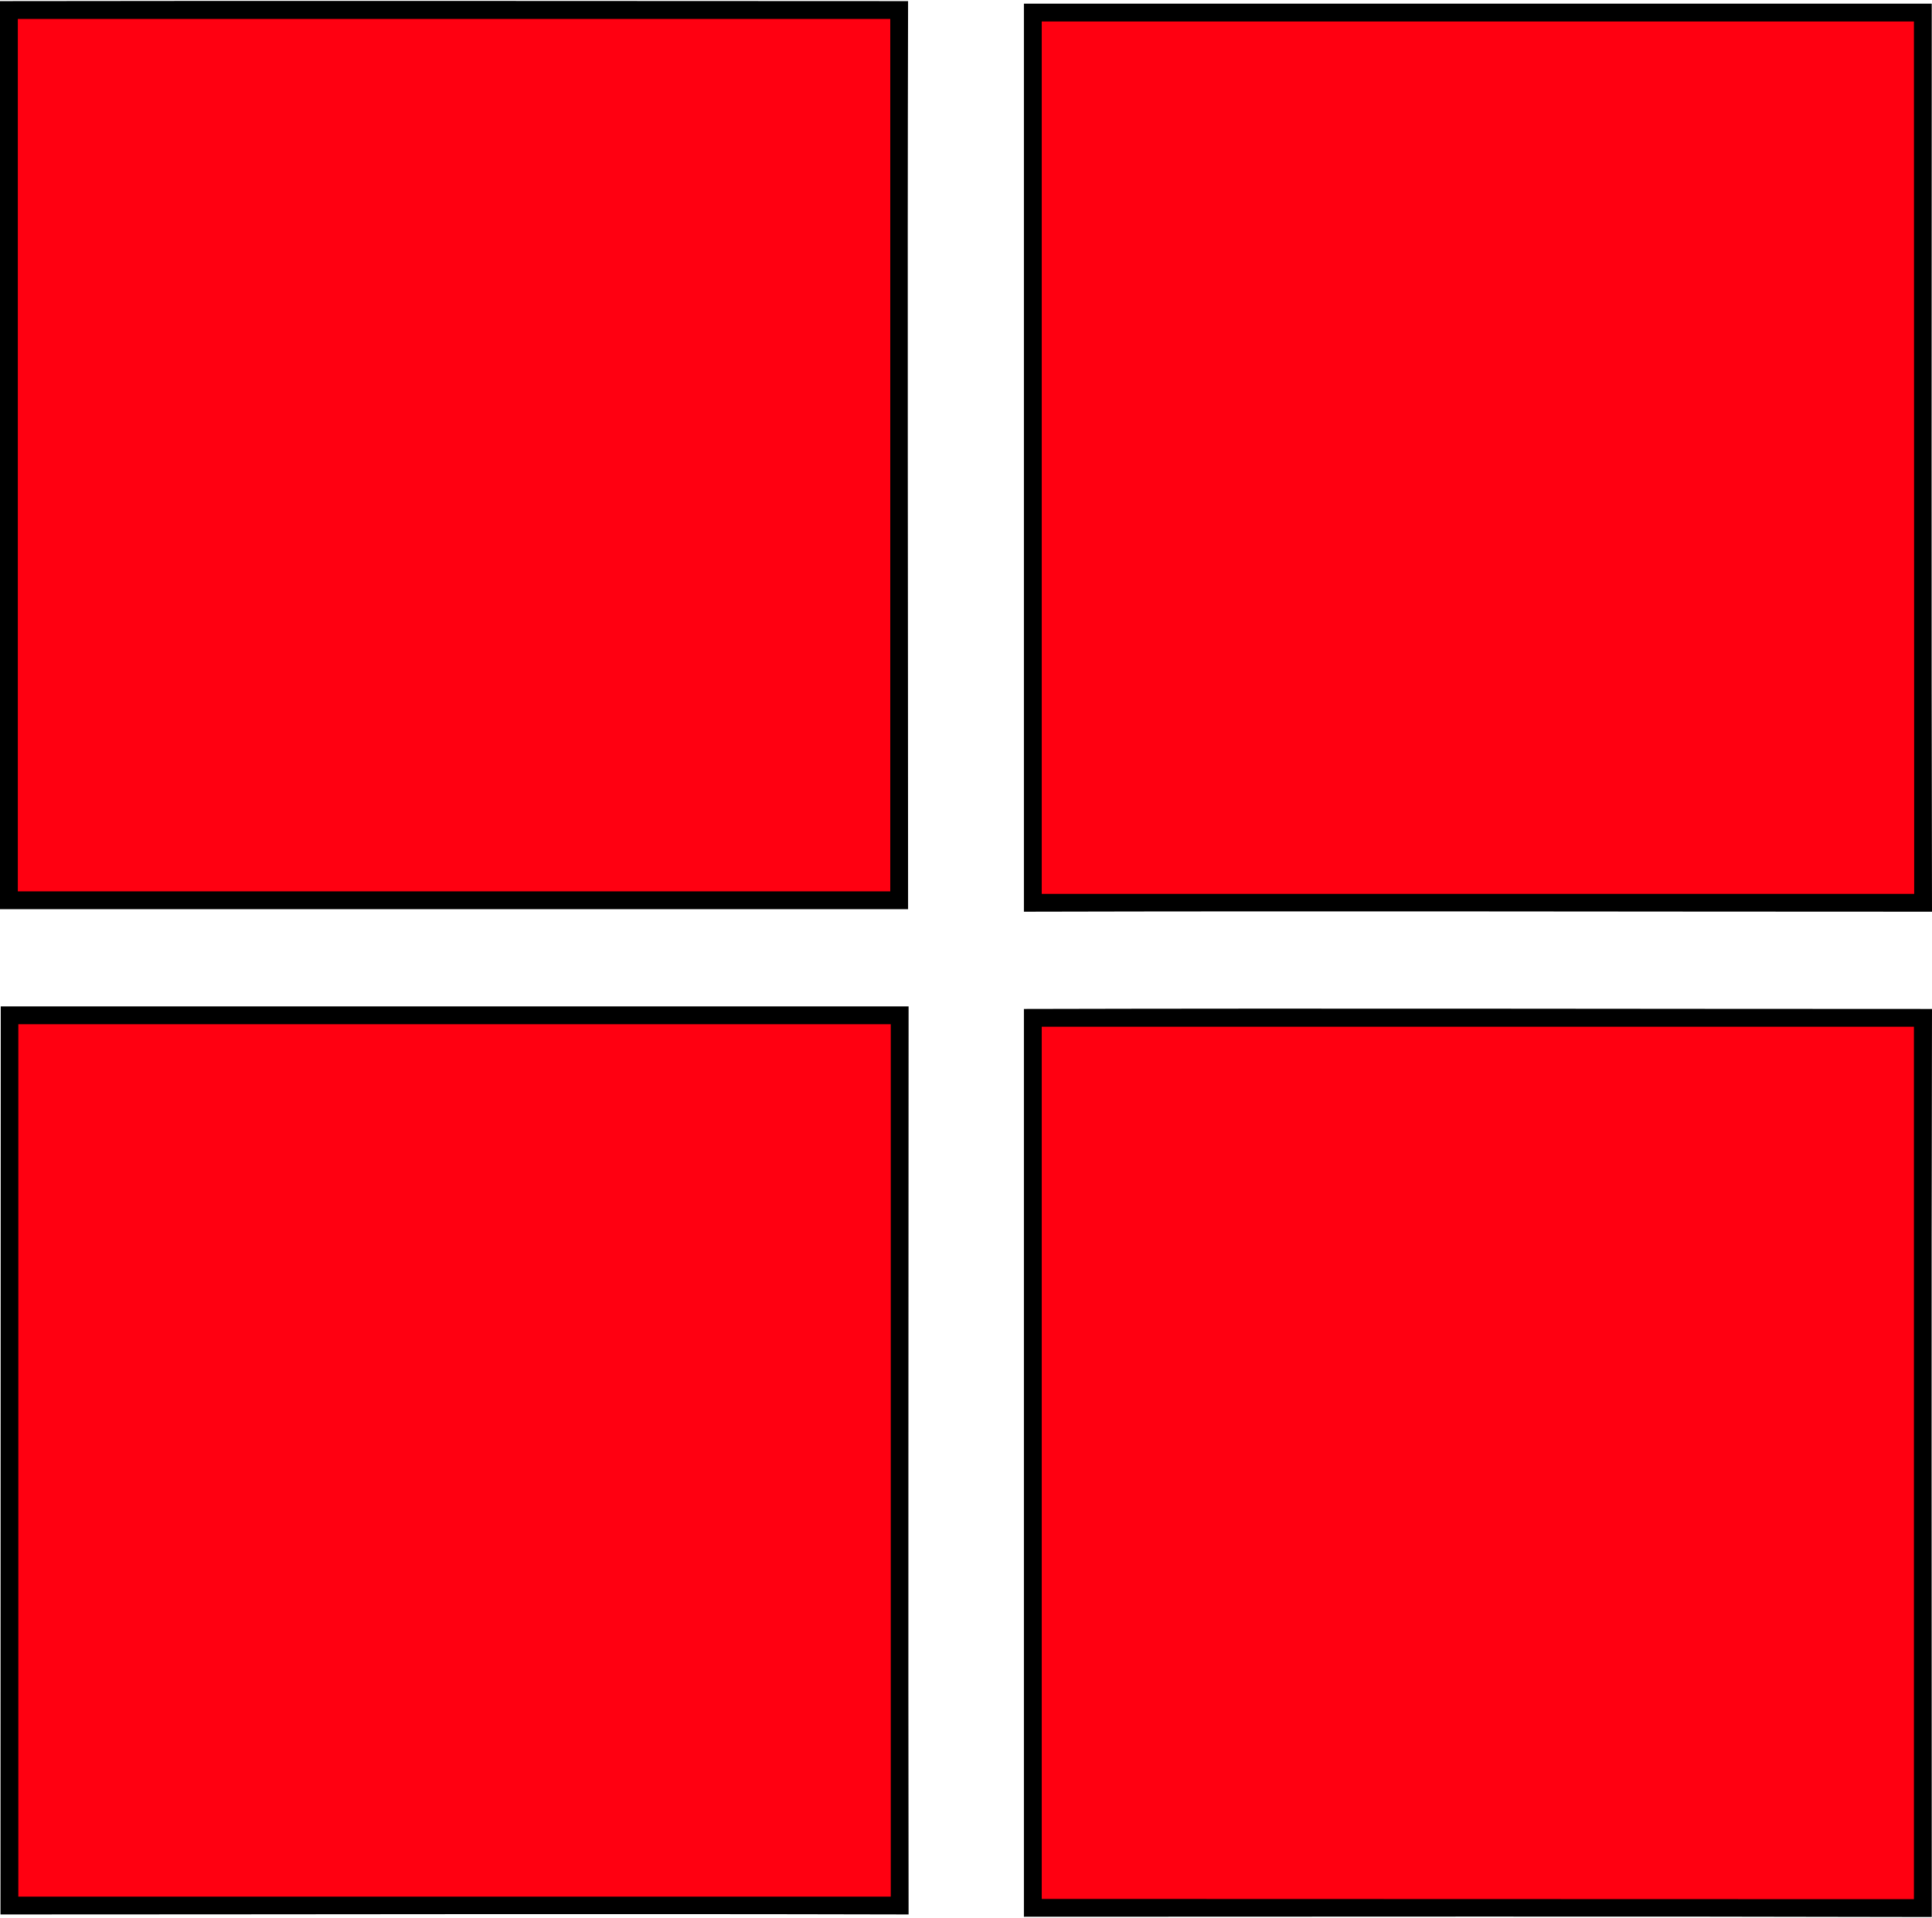
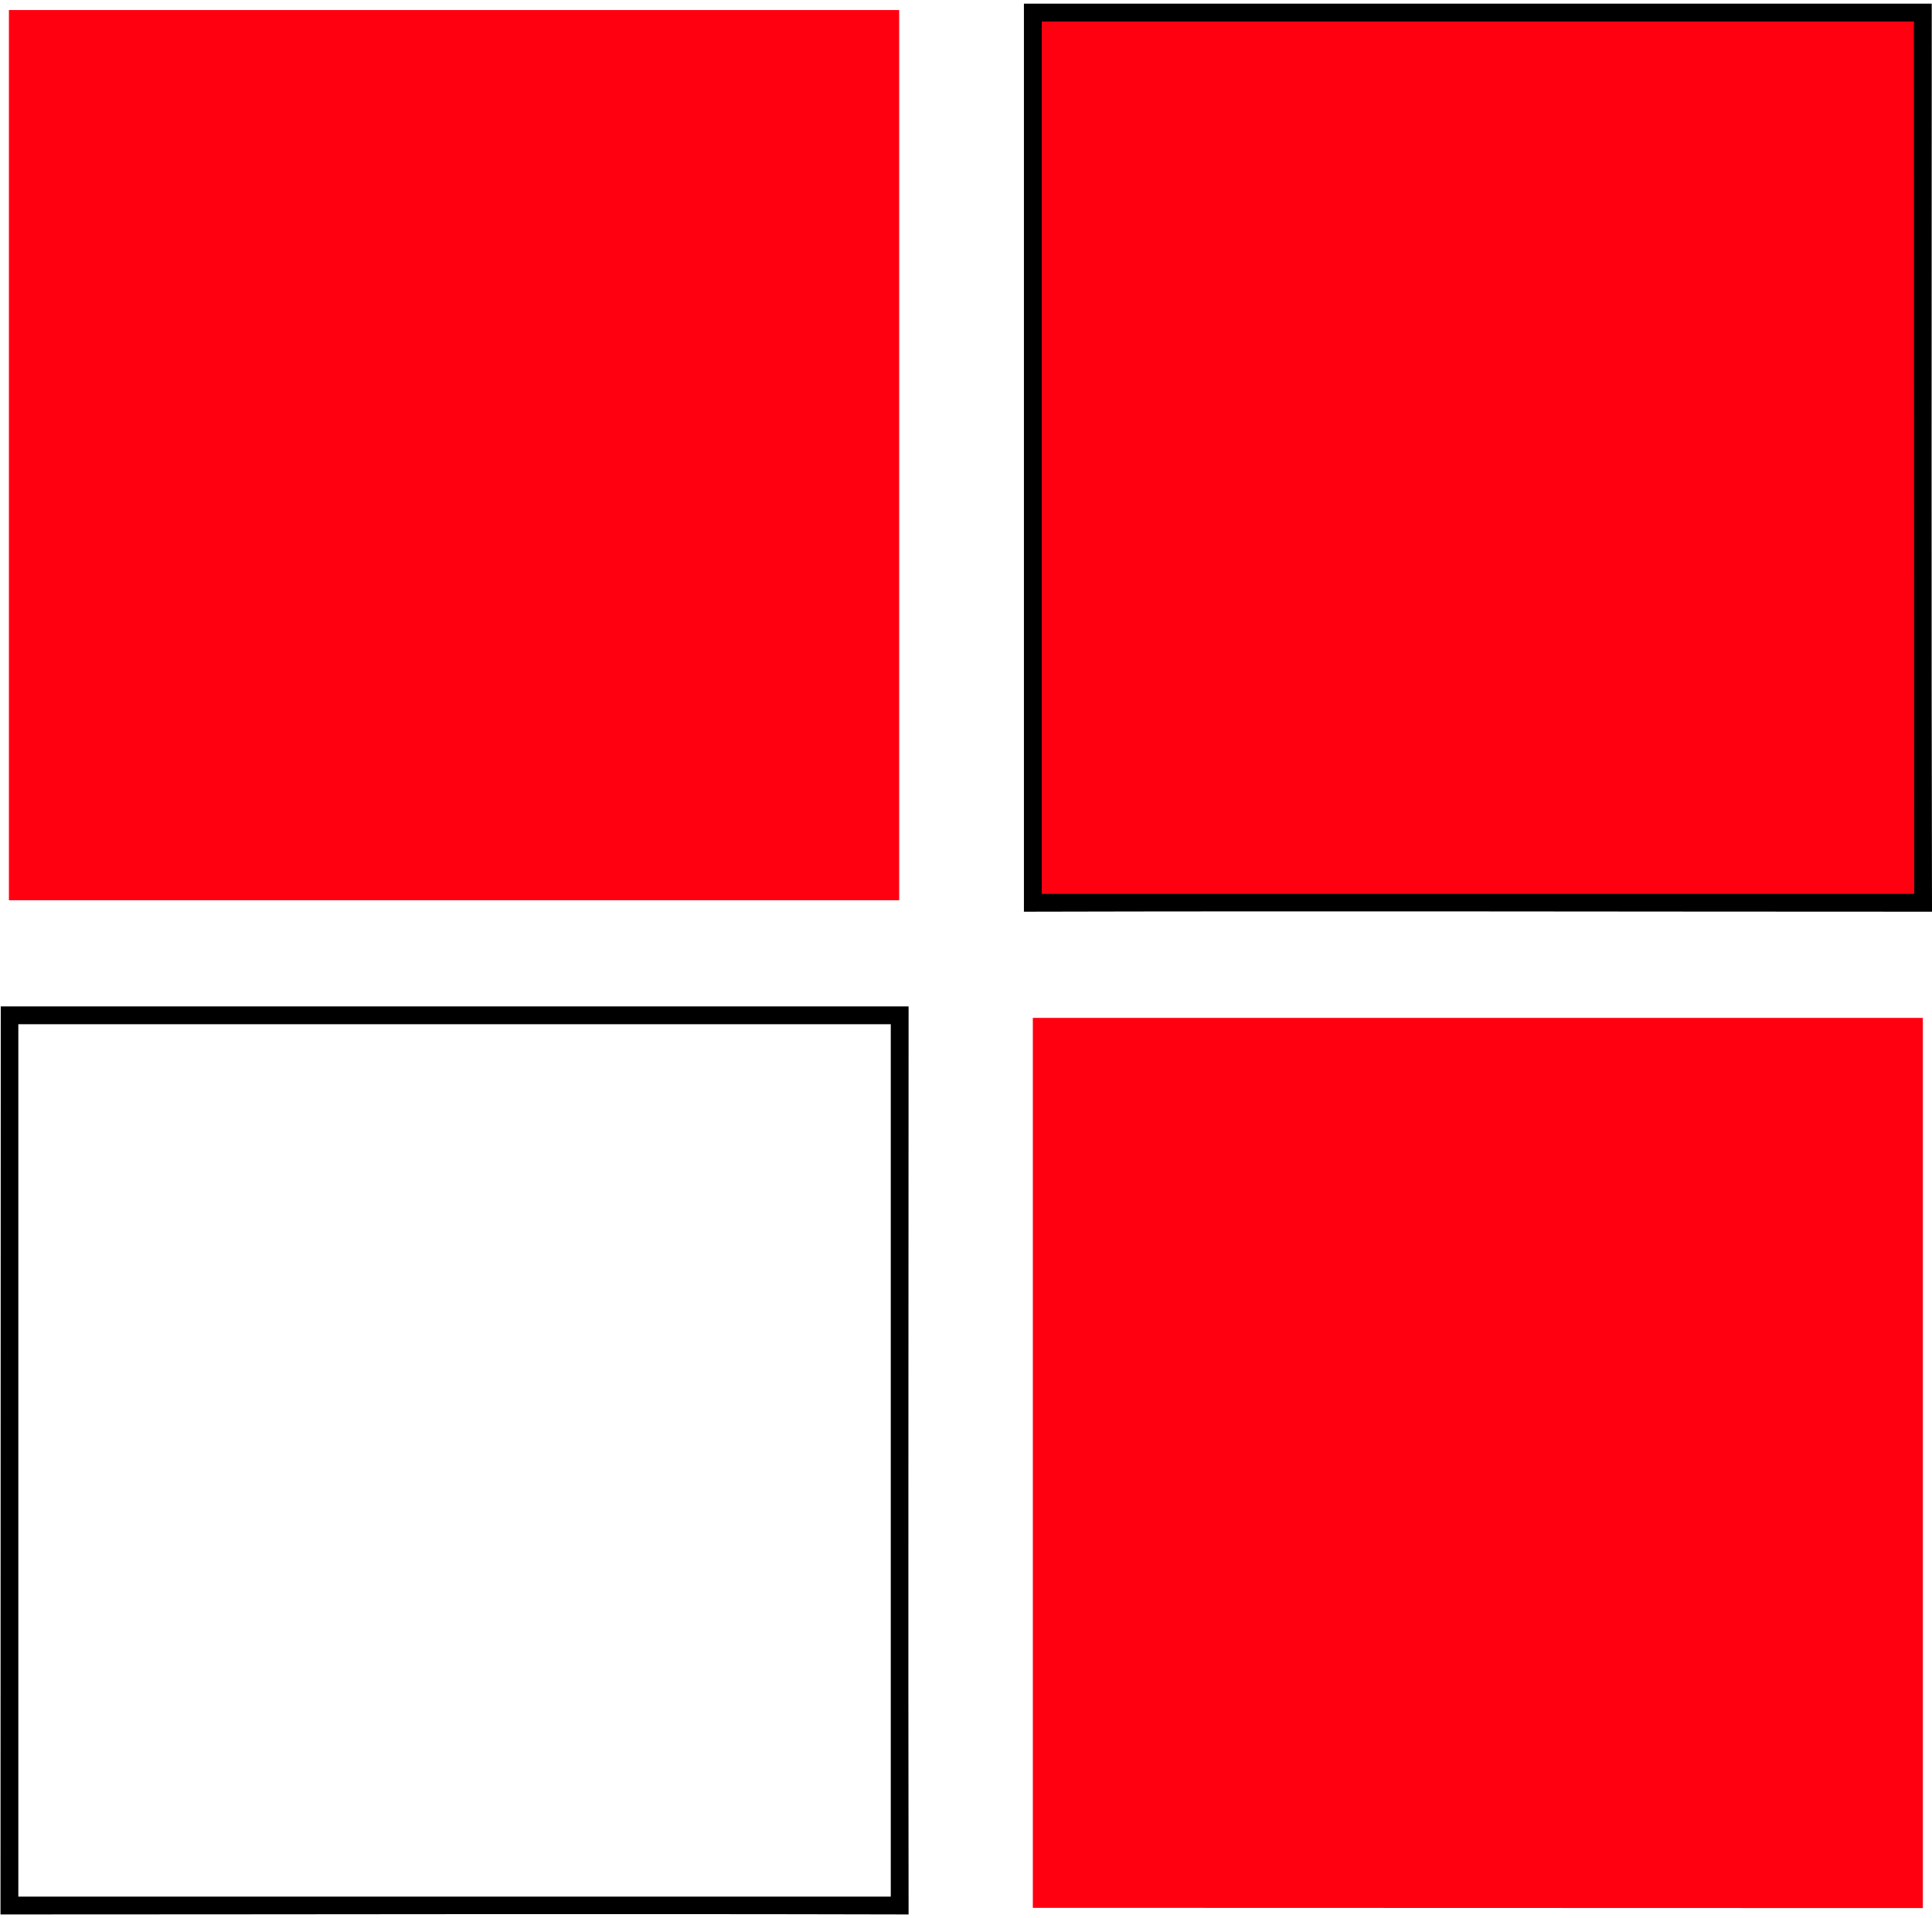
<svg xmlns="http://www.w3.org/2000/svg" version="1.1" width="275px" height="273px">
  <svg xml:space="preserve" width="275px" height="273px" version="1.1" style="shape-rendering:geometricPrecision; text-rendering:geometricPrecision; image-rendering:optimizeQuality; fill-rule:evenodd; clip-rule:evenodd" viewBox="0 0 75.89 75.27">
    <defs>
      <style type="text/css">
   
    .fil1 {fill:black;fill-rule:nonzero}
    .fil0 {fill:#FF0011;fill-rule:nonzero}
   
  </style>
    </defs>
    <g id="SvgjsG1003">
      <polygon class="fil0" points="40.57,74.91 40.57,39.95 75.53,39.95 75.53,74.92 " />
-       <path class="fil1" d="M40.22 74.91l0 -35.31c11.88,-0.03 23.78,0 35.67,0 -0.03,11.89 -0.01,23.78 -0.01,35.67 -11.88,-0.03 -23.77,-0.01 -35.66,-0.01l0 -0.35zm0.7 -34.61l0 34.26 34.26 0.01 0 -34.27 -34.26 0z" />
      <polygon class="fil0" points="40.57,35.43 40.57,0.46 75.53,0.46 75.54,35.43 " />
-       <path class="fil1" d="M40.22 35.43l0 -35.32 35.66 0c0,11.89 -0.02,23.78 0.01,35.67 -11.89,0 -23.78,-0.03 -35.67,0l0 -0.35zm0.7 -34.62l0 34.27 34.27 0 -0.01 -34.27 -34.26 0z" />
-       <polygon class="fil0" points="0.37,74.82 0.37,39.85 35.34,39.85 35.34,74.82 " />
+       <path class="fil1" d="M40.22 35.43l0 -35.32 35.66 0c0,11.89 -0.02,23.78 0.01,35.67 -11.89,0 -23.78,-0.03 -35.67,0zm0.7 -34.62l0 34.27 34.27 0 -0.01 -34.27 -34.26 0z" />
      <path class="fil1" d="M0.02 74.82l0.01 -35.32 35.66 0c0,11.89 -0.02,23.78 0,35.67 -11.89,-0.03 -23.78,0 -35.67,0l0 -0.35zm0.7 -34.62l0 34.27 34.27 0 0 -34.27 -34.27 0z" />
      <polygon class="fil0" points="0.35,35.33 0.35,0.36 35.32,0.36 35.32,35.33 " />
-       <path class="fil1" d="M0 35.33l0 -35.32c11.89,-0.02 23.78,0 35.67,0 -0.03,11.89 0,23.78 0,35.67l-35.67 0 0 -0.35zm0.7 -34.62l0 34.27 34.27 0 0 -34.27 -34.27 0z" />
    </g>
  </svg>
  <style>@media (prefers-color-scheme: light) { :root { filter: none; } }
@media (prefers-color-scheme: dark) { :root { filter: none; } }
</style>
</svg>